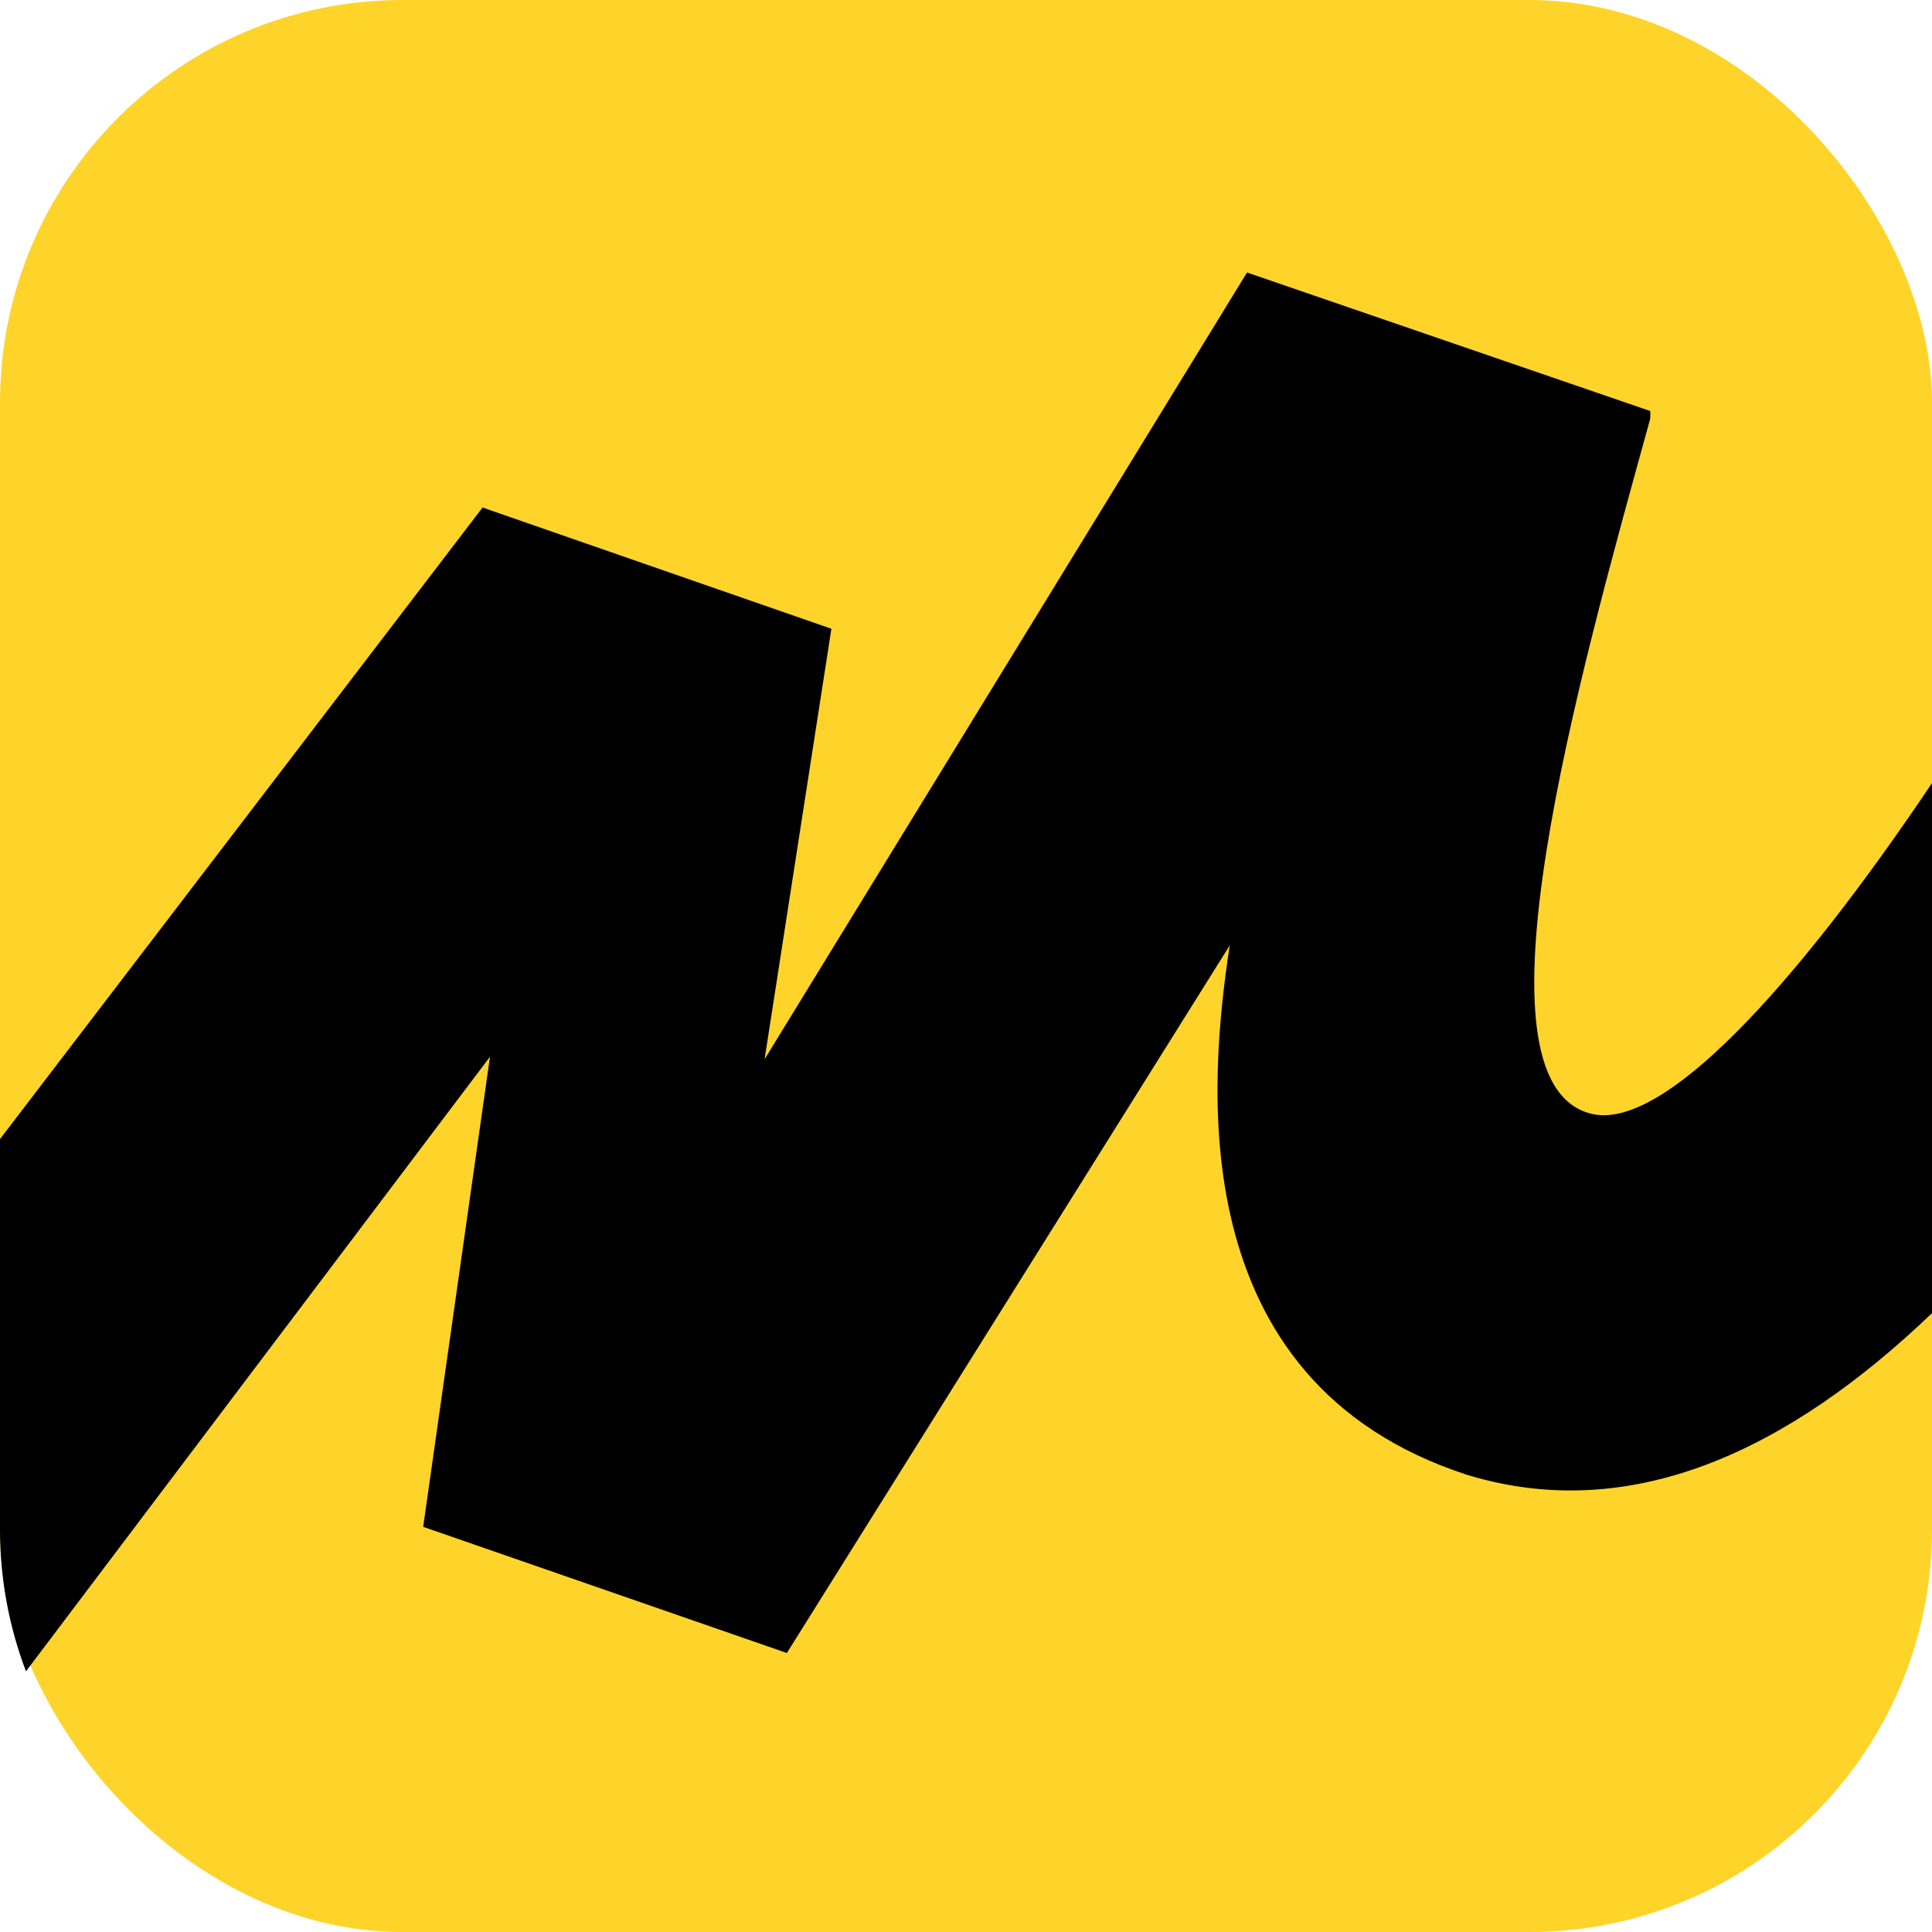
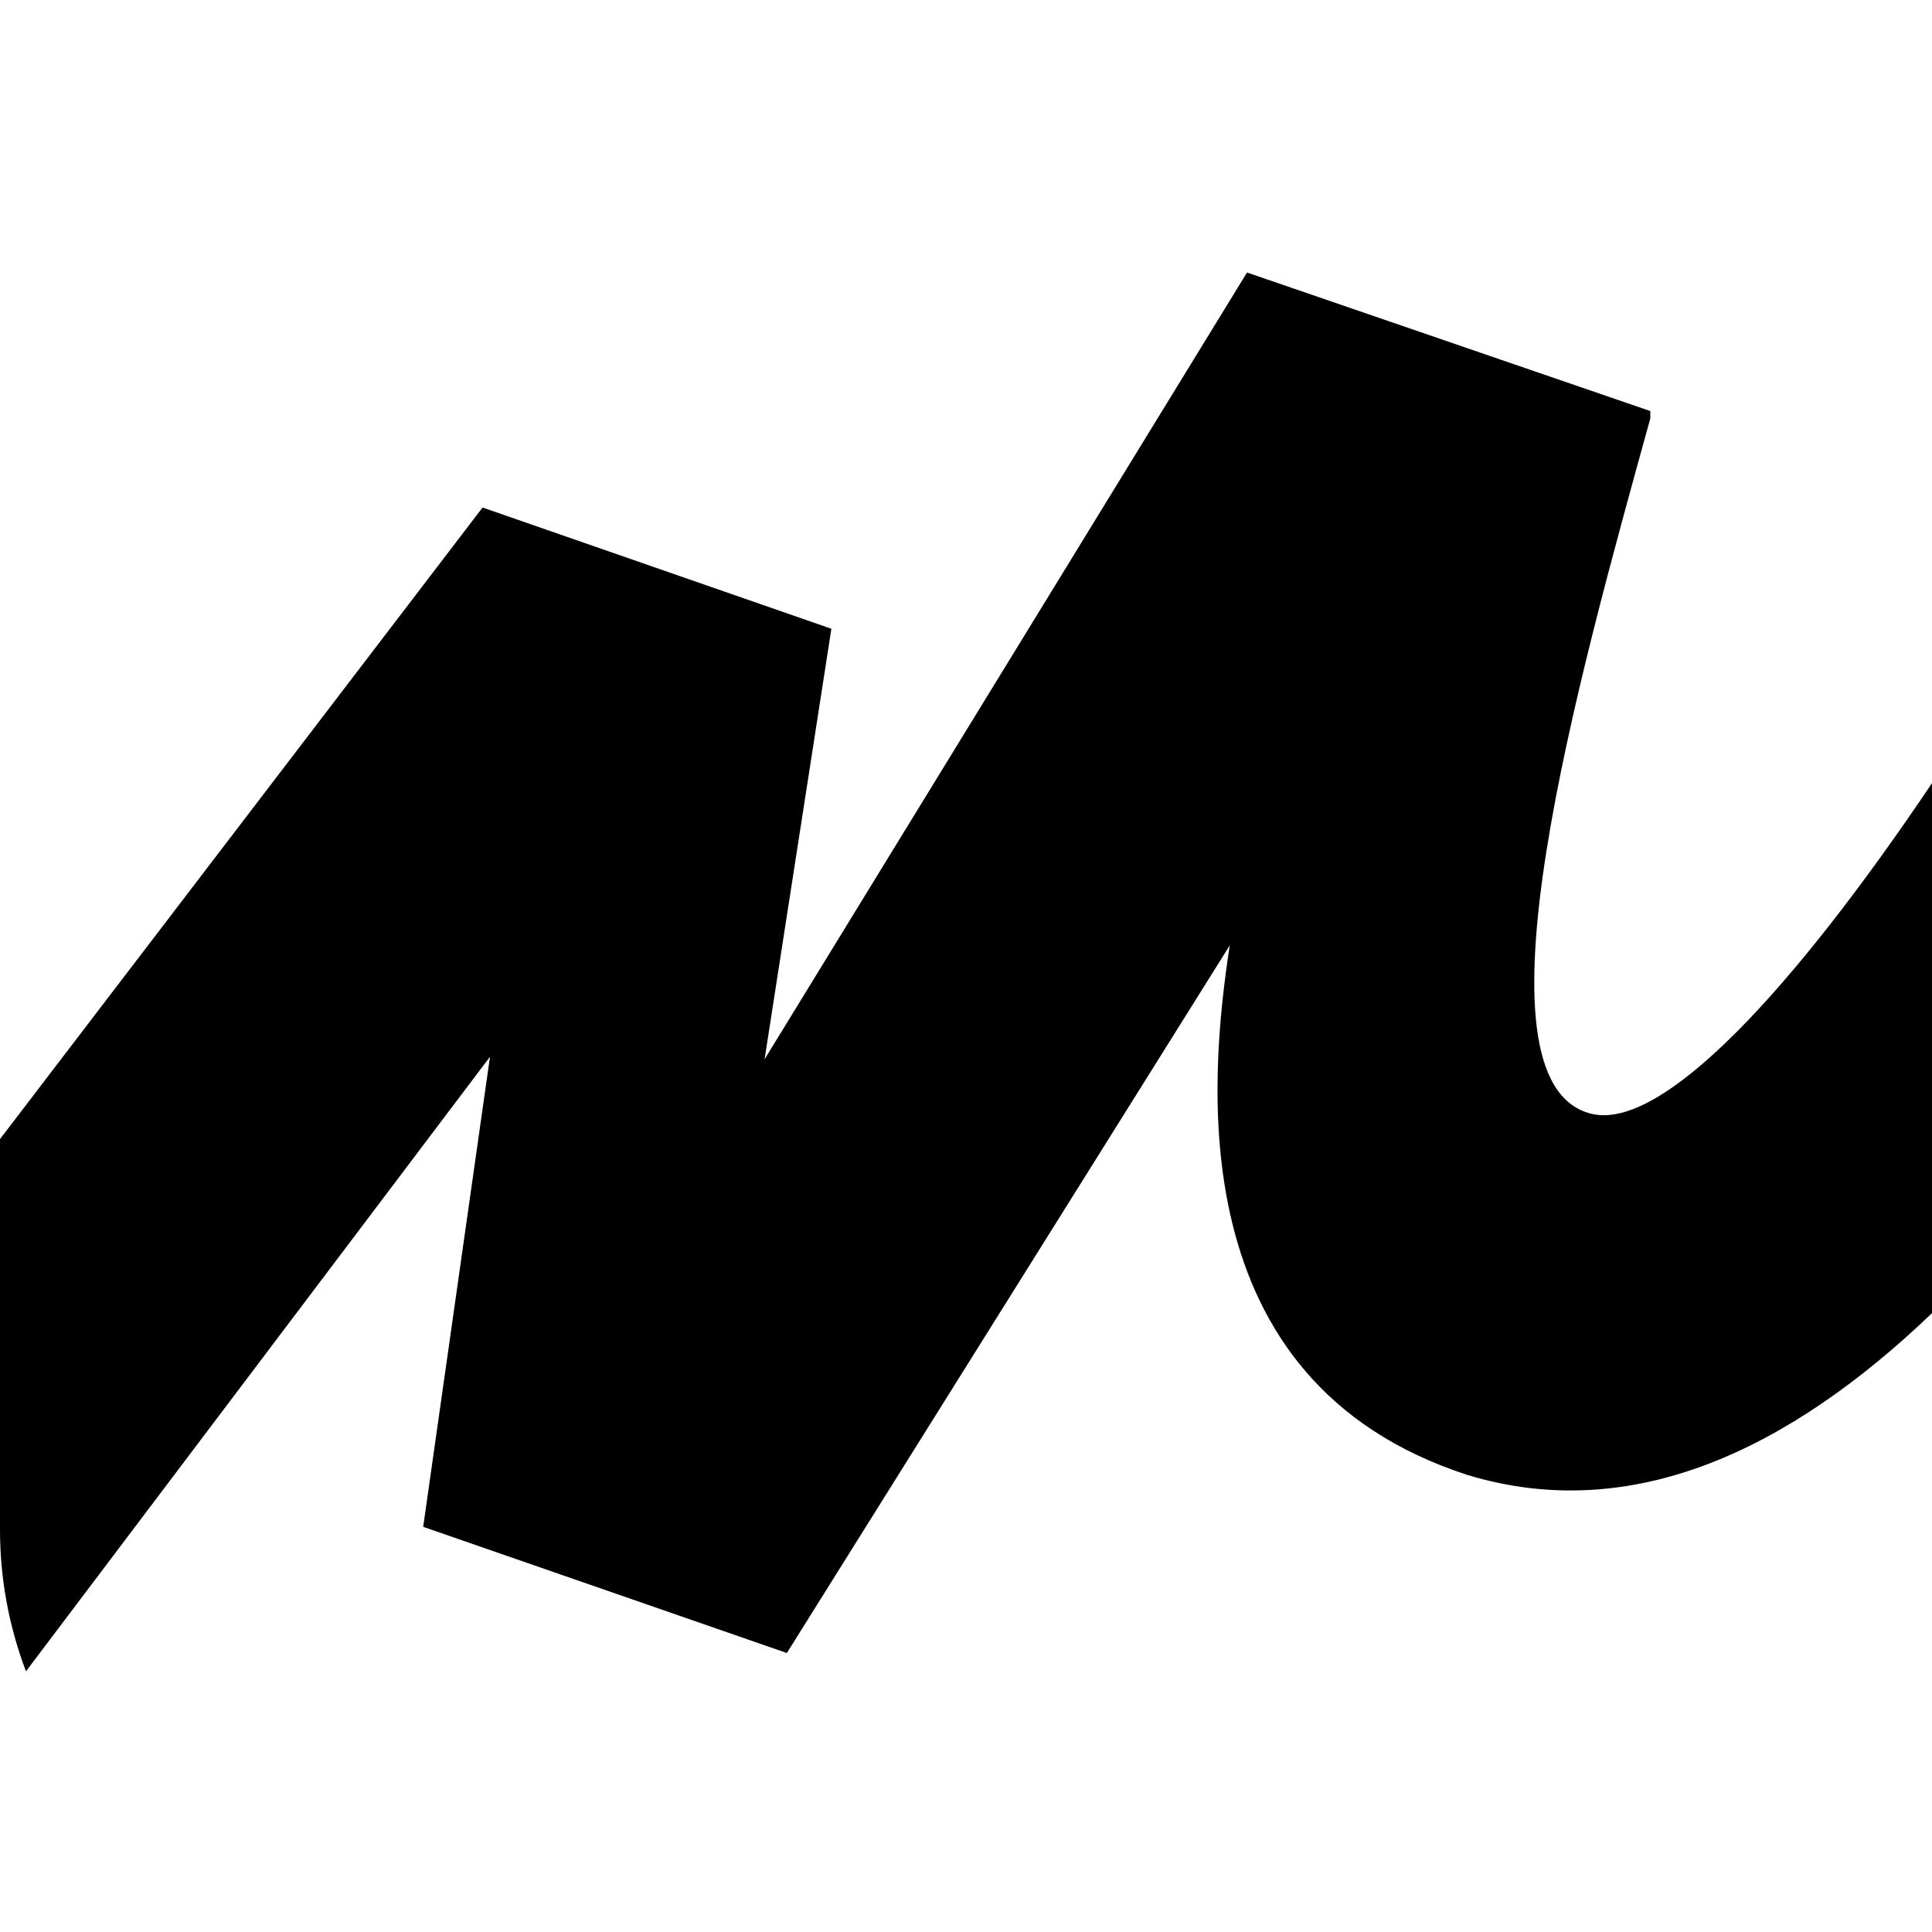
<svg xmlns="http://www.w3.org/2000/svg" xml:space="preserve" width="87.21" height="87.21" style="shape-rendering:geometricPrecision;text-rendering:geometricPrecision;image-rendering:optimizeQuality;fill-rule:evenodd;clip-rule:evenodd" viewBox="0 0 172.765 172.765">
  <g id="Слой_x0020_37">
-     <rect width="172.765" height="172.765" rx="35.992" ry="35.992" style="fill:#fed42b" />
    <path d="M43.152 45.384 0 101.861v34.912c0 4.458.824 8.732 2.322 12.681l41.494-54.955-5.973 42.035 32.52 11.283 39.601-63.272c-1.769 11.724-4.645 38.936 21.239 47.343 14.746 4.489 28.825-2.263 41.562-14.463V70.031c-12.357 18.377-24.138 31.179-30.501 29.557-11.283-2.876-1.105-38.936 5.31-62.167v-.664l-36.062-12.389-43.14 70.352 5.973-38.495z" style="fill:#000;fill-rule:nonzero" />
  </g>
</svg>